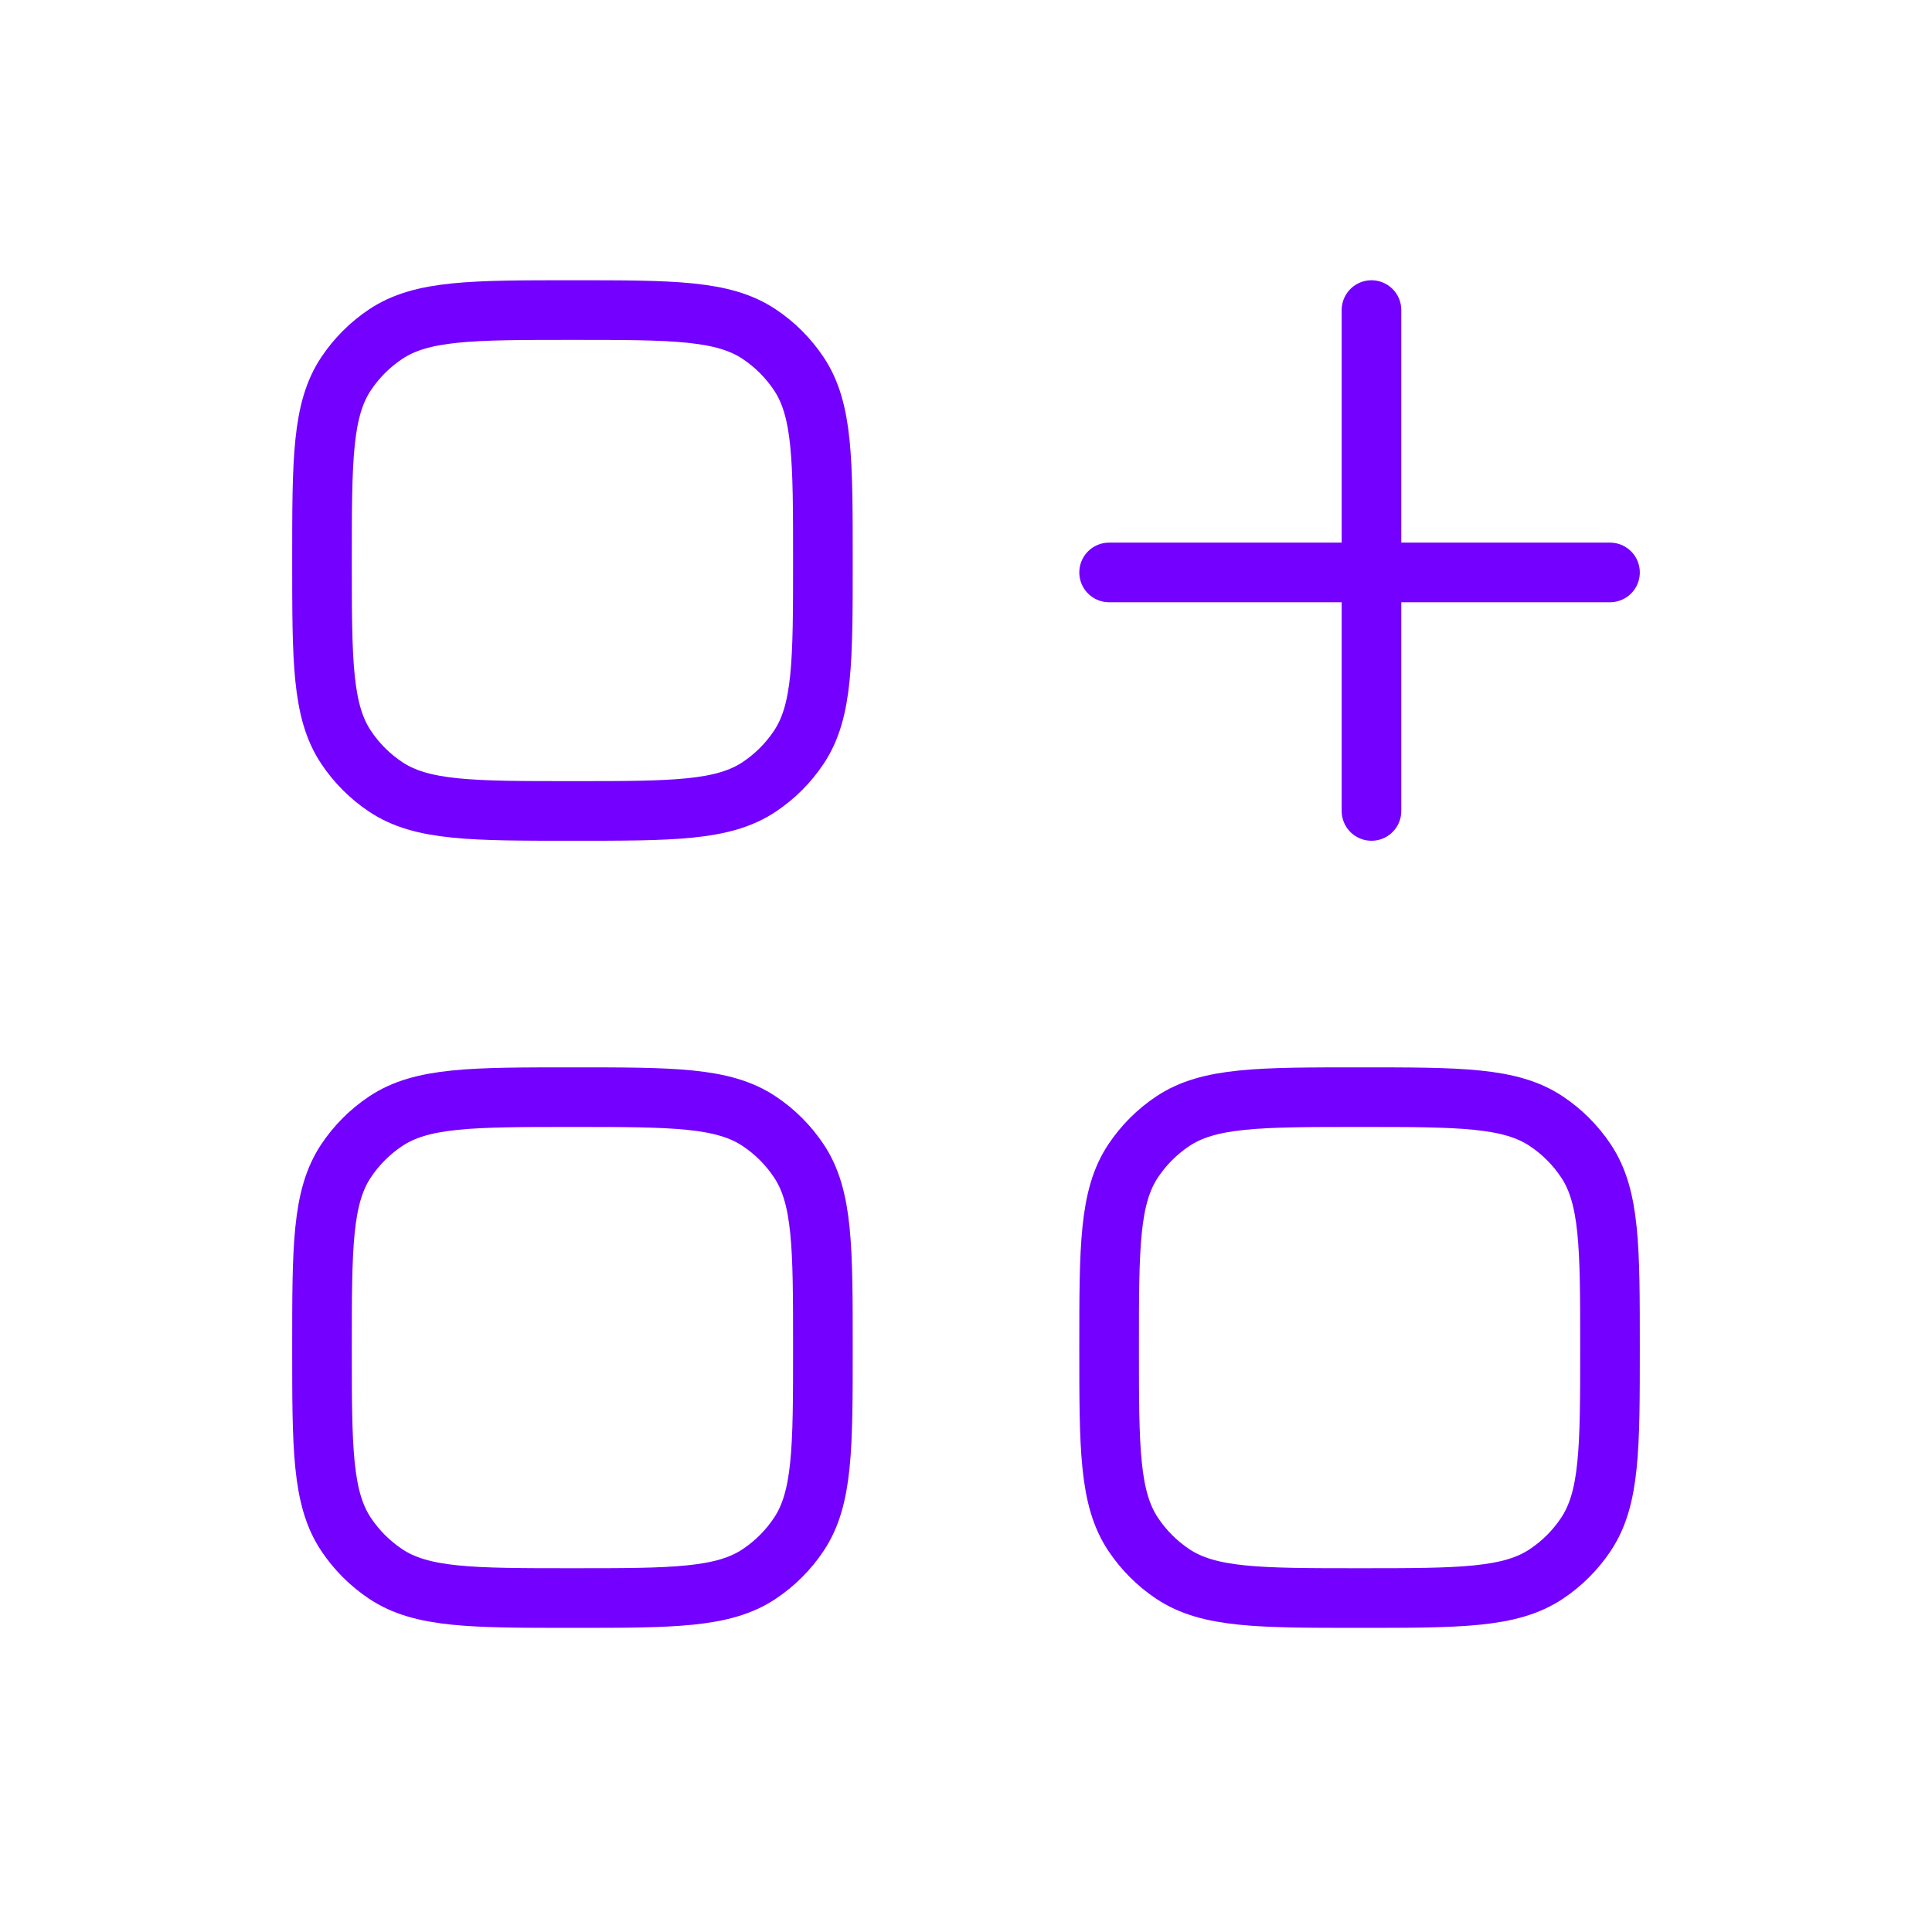
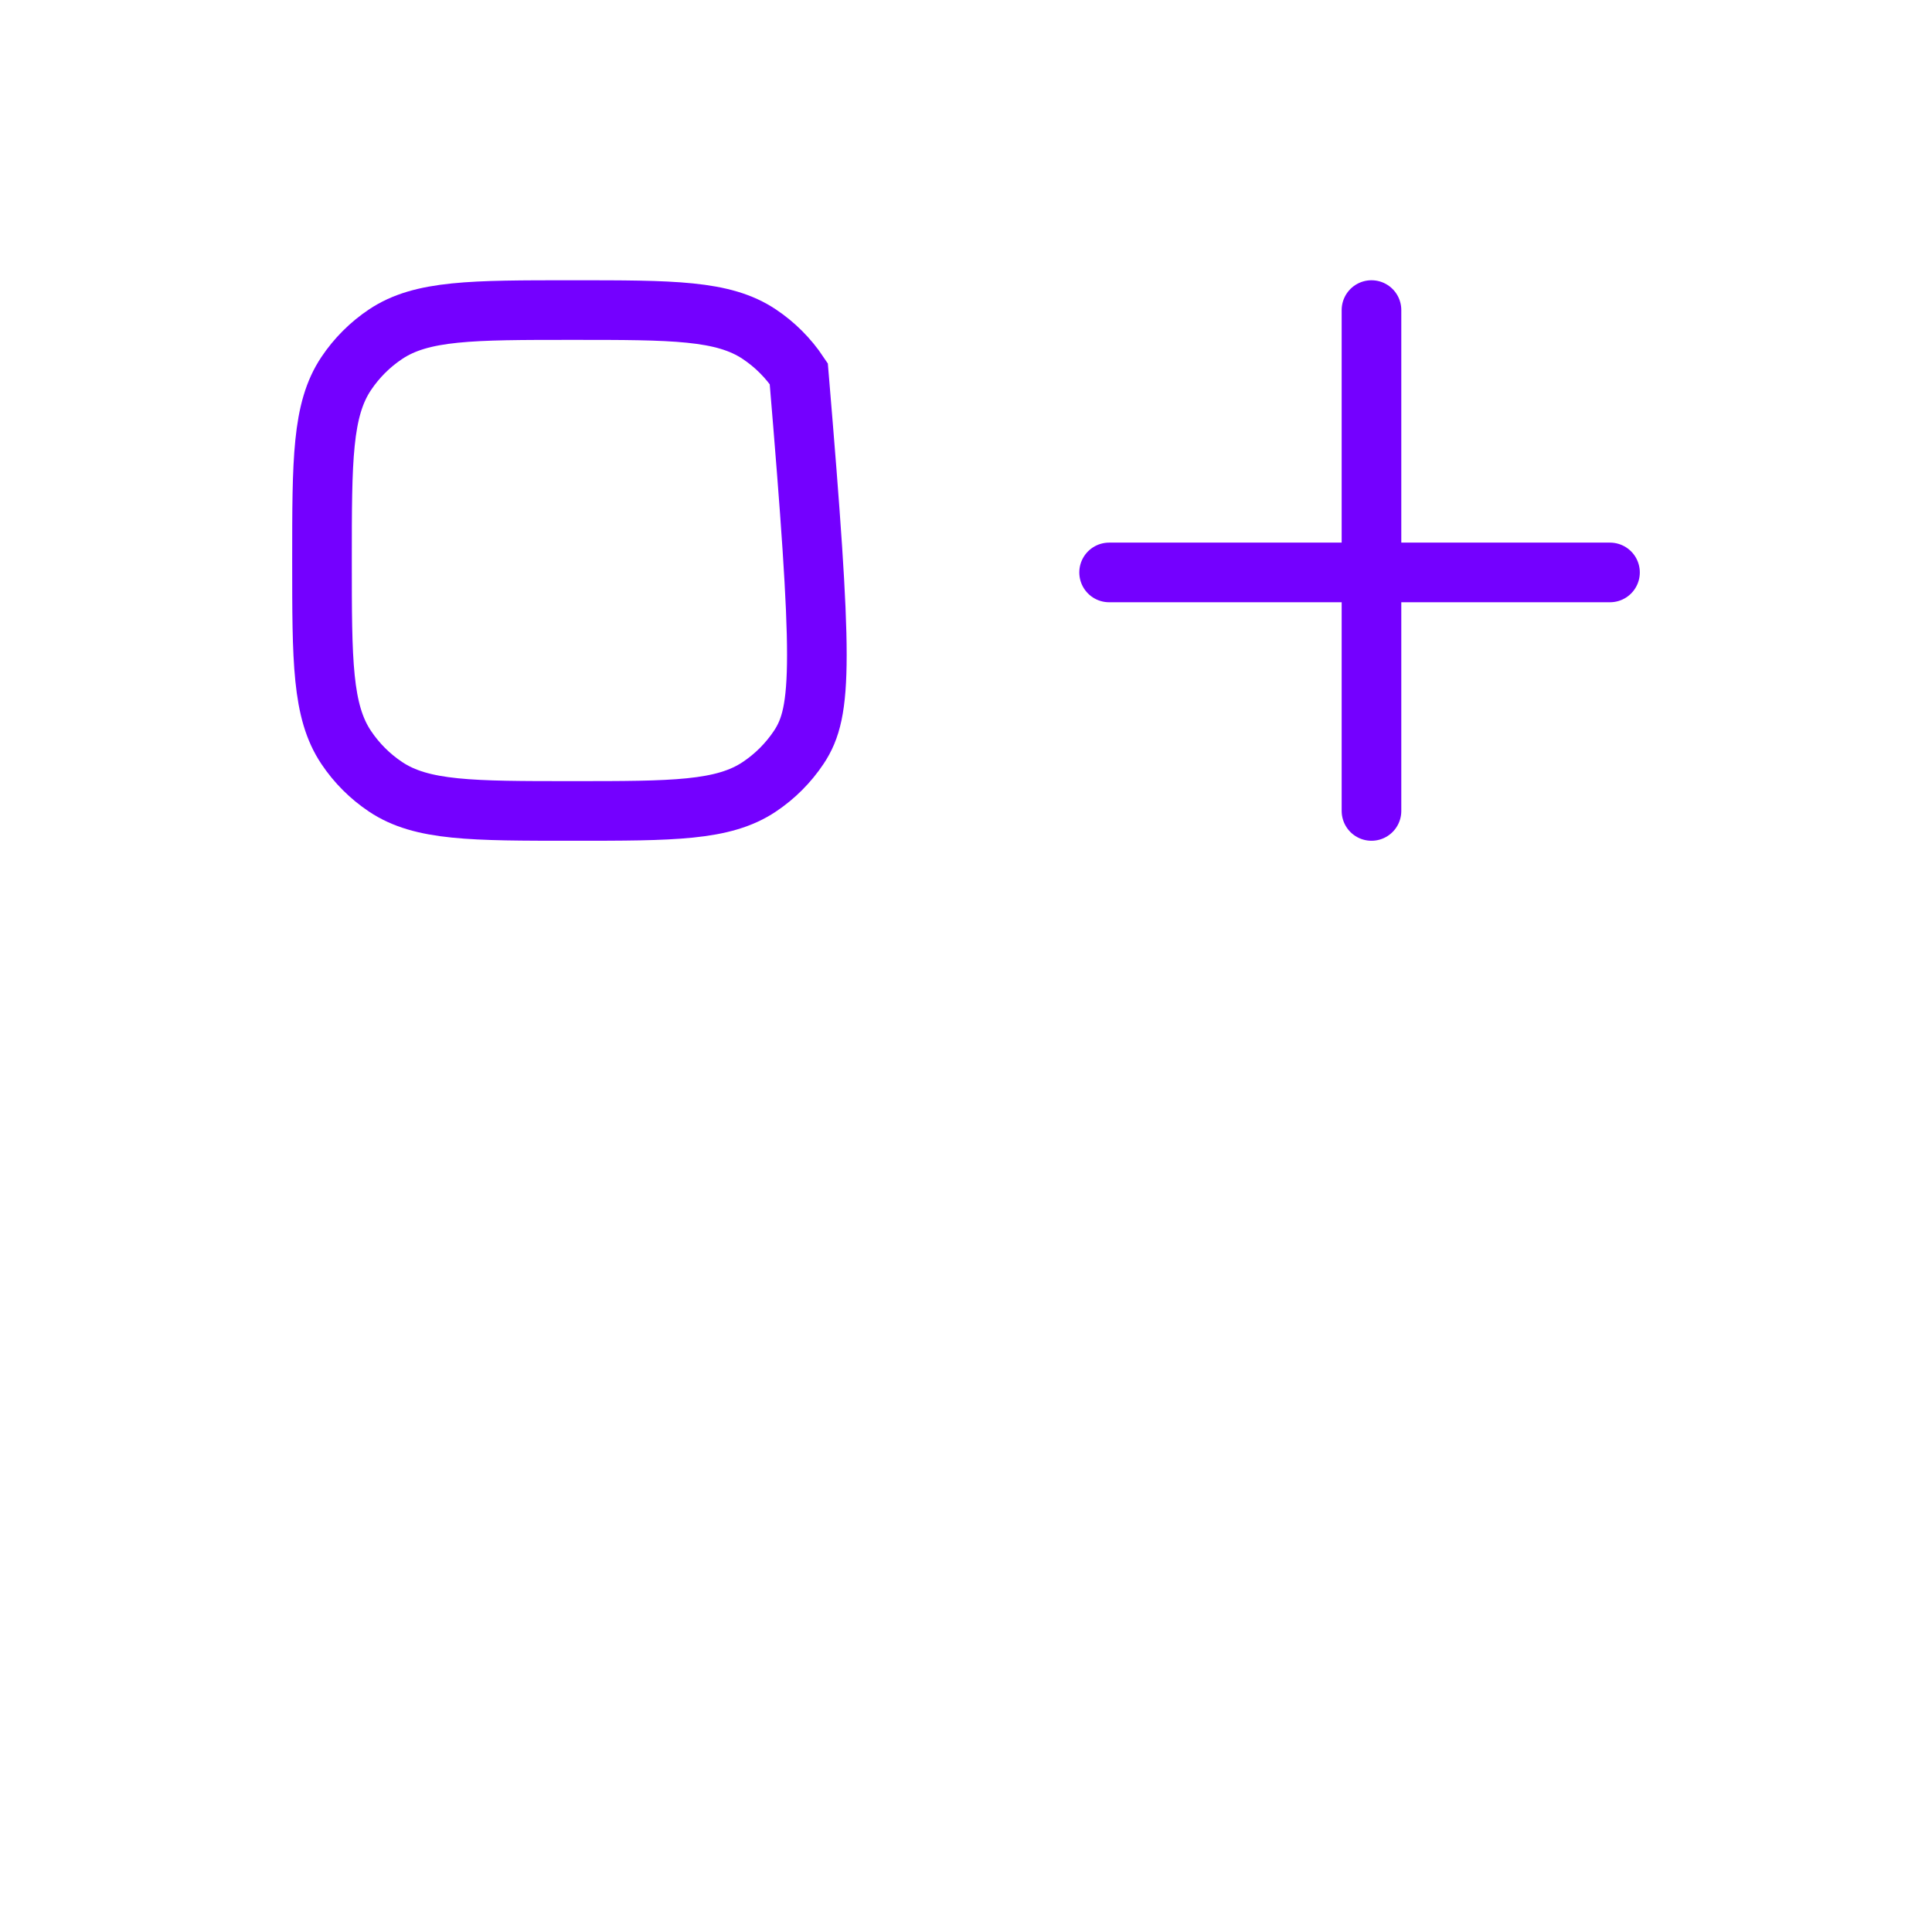
<svg xmlns="http://www.w3.org/2000/svg" width="81" height="80" viewBox="0 0 81 80" fill="none">
-   <path d="M46.5 56.5C46.5 52.286 46.5 50.18 47.511 48.667C47.949 48.011 48.511 47.449 49.167 47.011C50.68 46 52.786 46 57 46C61.214 46 63.32 46 64.833 47.011C65.489 47.449 66.051 48.011 66.489 48.667C67.5 50.18 67.5 52.286 67.5 56.5C67.5 60.714 67.5 62.82 66.489 64.333C66.051 64.989 65.489 65.551 64.833 65.989C63.32 67 61.214 67 57 67C52.786 67 50.68 67 49.167 65.989C48.511 65.551 47.949 64.989 47.511 64.333C46.5 62.82 46.5 60.714 46.5 56.5Z" stroke="#7400FF" stroke-width="2.5" />
-   <path d="M13.5 56.5C13.5 52.286 13.5 50.18 14.511 48.667C14.949 48.011 15.511 47.449 16.167 47.011C17.68 46 19.787 46 24 46C28.213 46 30.32 46 31.833 47.011C32.489 47.449 33.051 48.011 33.489 48.667C34.5 50.18 34.5 52.286 34.5 56.5C34.5 60.714 34.5 62.82 33.489 64.333C33.051 64.989 32.489 65.551 31.833 65.989C30.32 67 28.213 67 24 67C19.787 67 17.68 67 16.167 65.989C15.511 65.551 14.949 64.989 14.511 64.333C13.5 62.82 13.5 60.714 13.5 56.5Z" stroke="#7400FF" stroke-width="2.5" />
-   <path d="M13.5 23.5C13.5 19.287 13.5 17.18 14.511 15.667C14.949 15.011 15.511 14.449 16.167 14.011C17.68 13 19.787 13 24 13C28.213 13 30.32 13 31.833 14.011C32.489 14.449 33.051 15.011 33.489 15.667C34.5 17.18 34.5 19.287 34.5 23.5C34.5 27.713 34.5 29.82 33.489 31.333C33.051 31.989 32.489 32.551 31.833 32.989C30.32 34 28.213 34 24 34C19.787 34 17.68 34 16.167 32.989C15.511 32.551 14.949 31.989 14.511 31.333C13.5 29.82 13.5 27.713 13.5 23.5Z" stroke="#7400FF" stroke-width="2.5" />
+   <path d="M13.5 23.5C13.5 19.287 13.5 17.18 14.511 15.667C14.949 15.011 15.511 14.449 16.167 14.011C17.68 13 19.787 13 24 13C28.213 13 30.32 13 31.833 14.011C32.489 14.449 33.051 15.011 33.489 15.667C34.5 27.713 34.5 29.82 33.489 31.333C33.051 31.989 32.489 32.551 31.833 32.989C30.32 34 28.213 34 24 34C19.787 34 17.68 34 16.167 32.989C15.511 32.551 14.949 31.989 14.511 31.333C13.5 29.82 13.5 27.713 13.5 23.5Z" stroke="#7400FF" stroke-width="2.5" />
  <path d="M46.5 24H67.5" stroke="#7400FF" stroke-width="2.5" stroke-linecap="round" stroke-linejoin="round" />
  <path d="M57.5 13V34" stroke="#7400FF" stroke-width="2.5" stroke-linecap="round" stroke-linejoin="round" />
</svg>